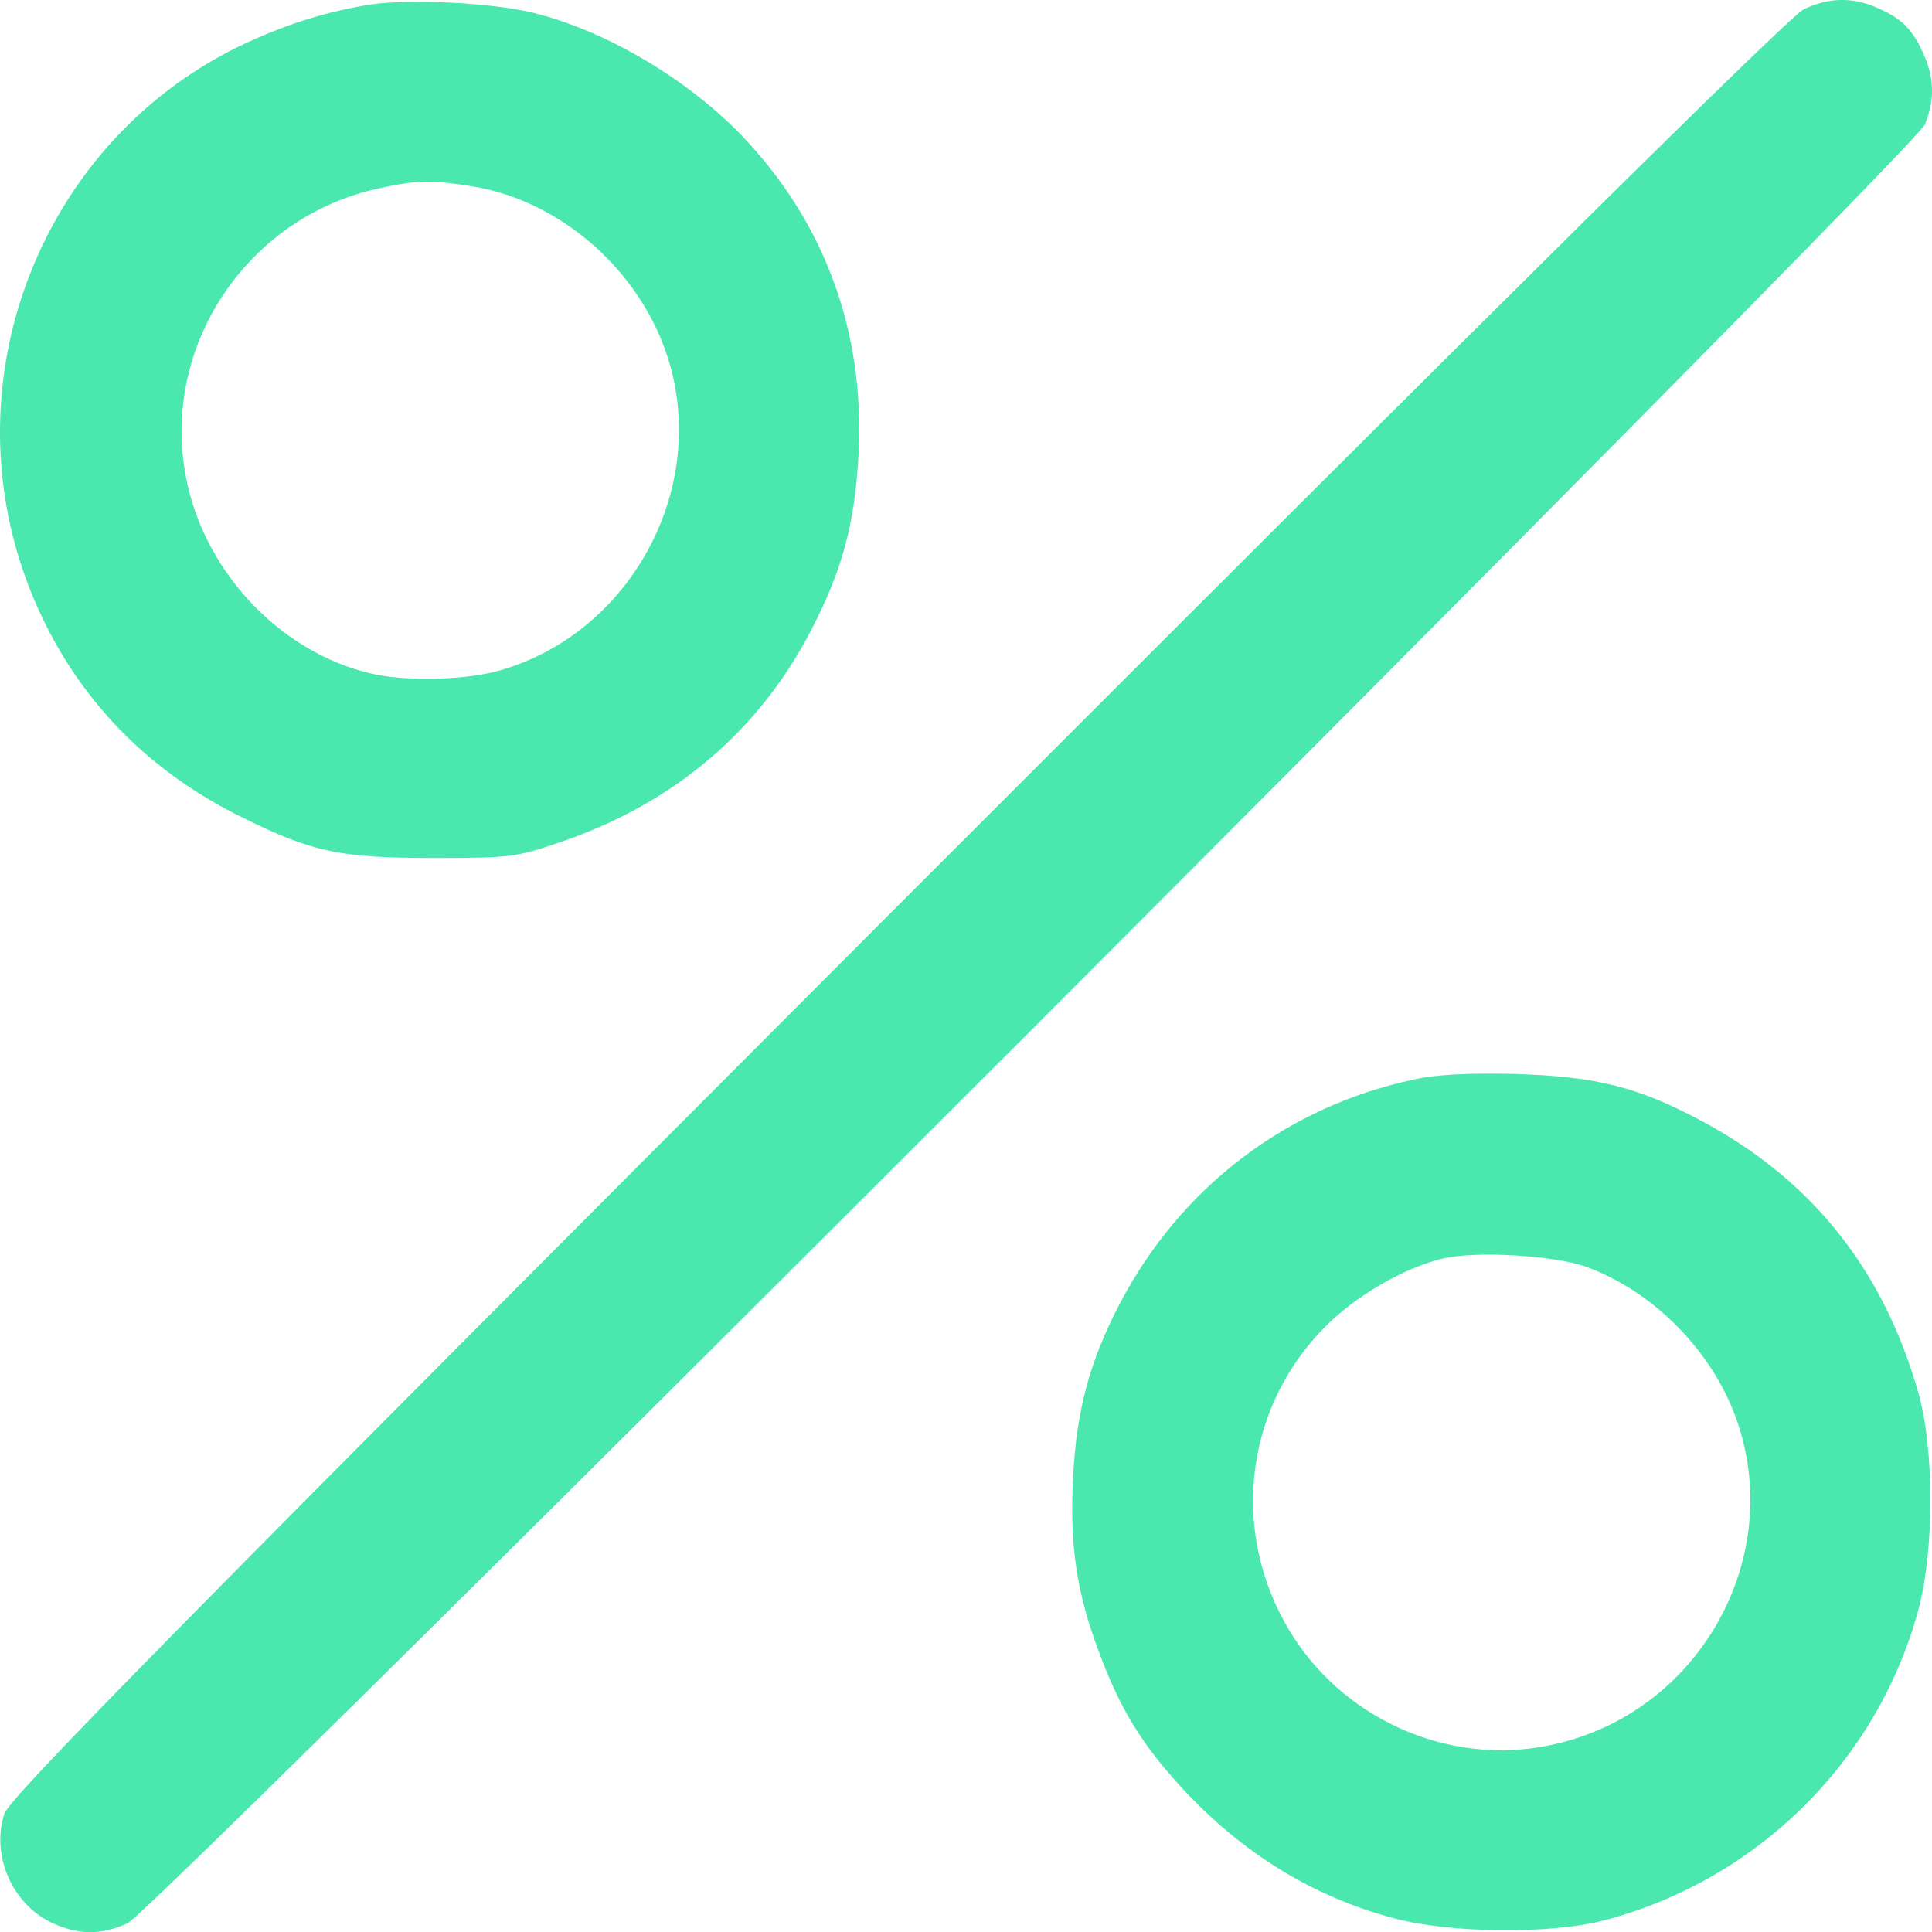
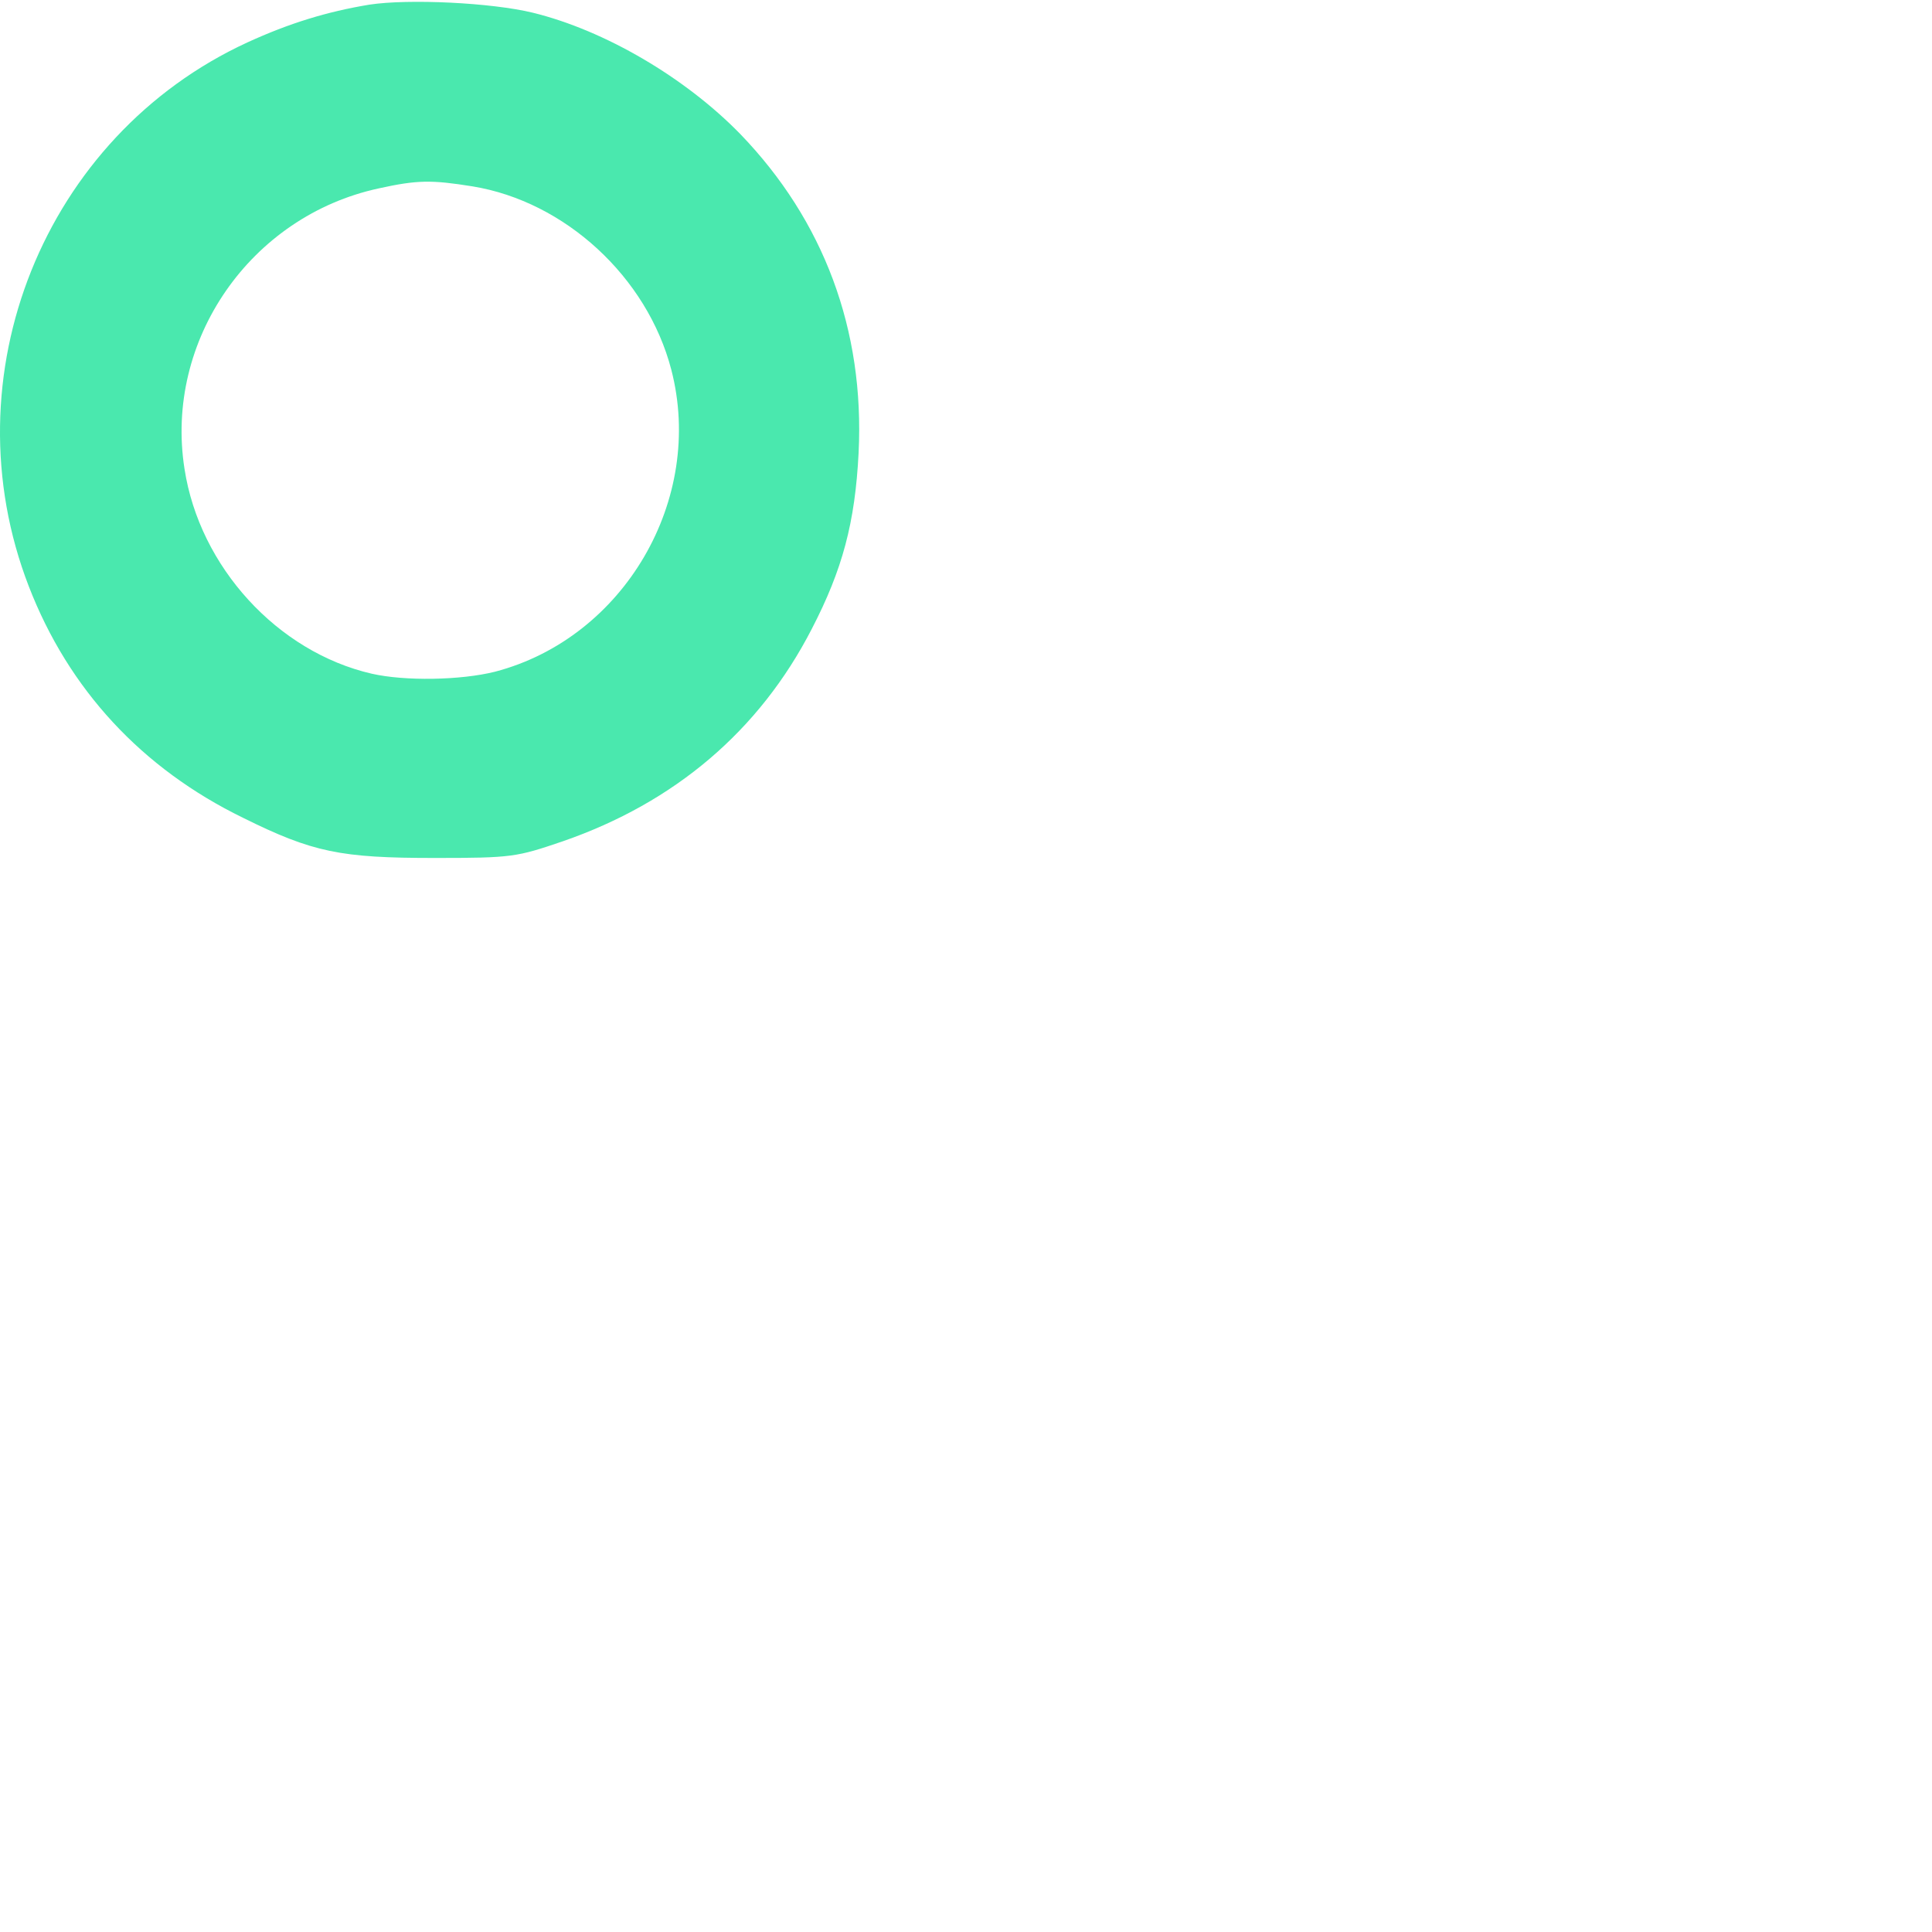
<svg xmlns="http://www.w3.org/2000/svg" width="24" height="24" viewBox="0 0 24 24" fill="none">
  <path d="M4.587 0.058C4.061 0.145 3.592 0.289 3.073 0.527C0.547 1.69 -0.654 4.673 0.359 7.287C0.853 8.563 1.76 9.545 3.017 10.158C3.886 10.589 4.23 10.658 5.4 10.658C6.363 10.658 6.419 10.646 6.988 10.452C8.383 9.97 9.434 9.076 10.084 7.813C10.466 7.075 10.622 6.493 10.666 5.624C10.741 4.098 10.234 2.741 9.196 1.665C8.514 0.965 7.514 0.377 6.619 0.158C6.107 0.033 5.075 -0.017 4.587 0.058ZM5.869 2.315C7.02 2.503 8.039 3.441 8.339 4.592C8.758 6.205 7.751 7.925 6.15 8.344C5.725 8.451 5.031 8.463 4.618 8.369C3.449 8.1 2.479 7.043 2.292 5.824C2.041 4.229 3.111 2.684 4.706 2.34C5.187 2.234 5.362 2.234 5.869 2.315Z" fill="#4AE8AE" />
-   <path d="M22.41 0.113C22.235 0.195 18.814 3.584 11.147 11.258C2.117 20.301 0.115 22.334 0.053 22.534C-0.11 23.047 0.147 23.641 0.628 23.878C0.966 24.041 1.26 24.041 1.585 23.891C1.941 23.722 23.774 1.871 23.912 1.546C24.037 1.239 24.03 0.958 23.886 0.651C23.749 0.351 23.611 0.22 23.299 0.088C22.998 -0.037 22.717 -0.03 22.41 0.113Z" fill="#4AE8AE" />
-   <path d="M17.564 13.41C15.982 13.747 14.668 14.748 13.911 16.193C13.536 16.912 13.374 17.512 13.33 18.35C13.286 19.195 13.374 19.782 13.649 20.514C13.911 21.227 14.187 21.671 14.681 22.209C15.431 23.022 16.307 23.56 17.314 23.829C18.008 24.016 19.246 24.029 19.909 23.86C21.816 23.366 23.317 21.89 23.83 20.001C24.03 19.257 24.03 18 23.83 17.3C23.392 15.761 22.498 14.648 21.122 13.916C20.334 13.497 19.821 13.372 18.814 13.341C18.252 13.328 17.839 13.347 17.564 13.41ZM19.703 15.736C20.453 16.011 21.116 16.63 21.466 17.375C22.31 19.201 21.141 21.371 19.133 21.702C17.864 21.915 16.557 21.271 15.944 20.126C15.287 18.913 15.5 17.443 16.469 16.474C16.851 16.093 17.432 15.755 17.914 15.636C18.314 15.536 19.296 15.592 19.703 15.736Z" fill="#4AE8AE" />
</svg>